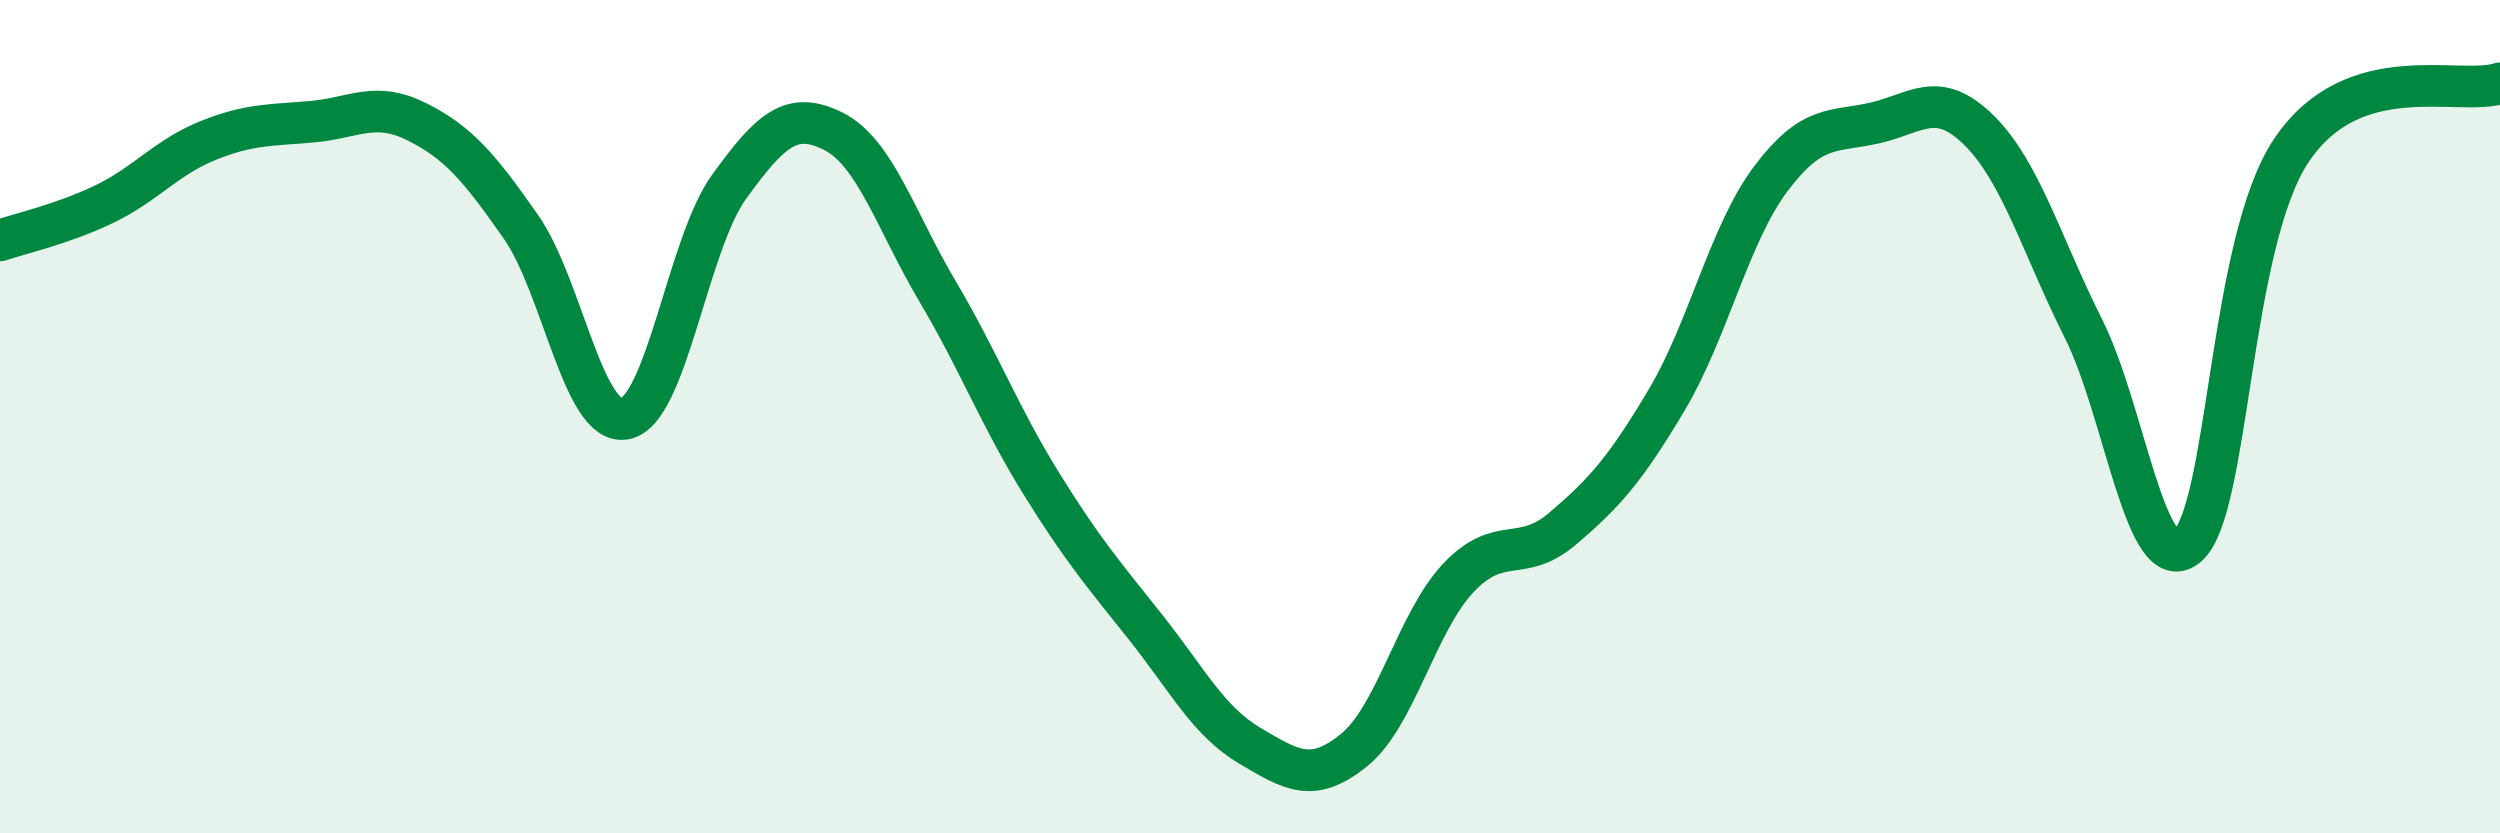
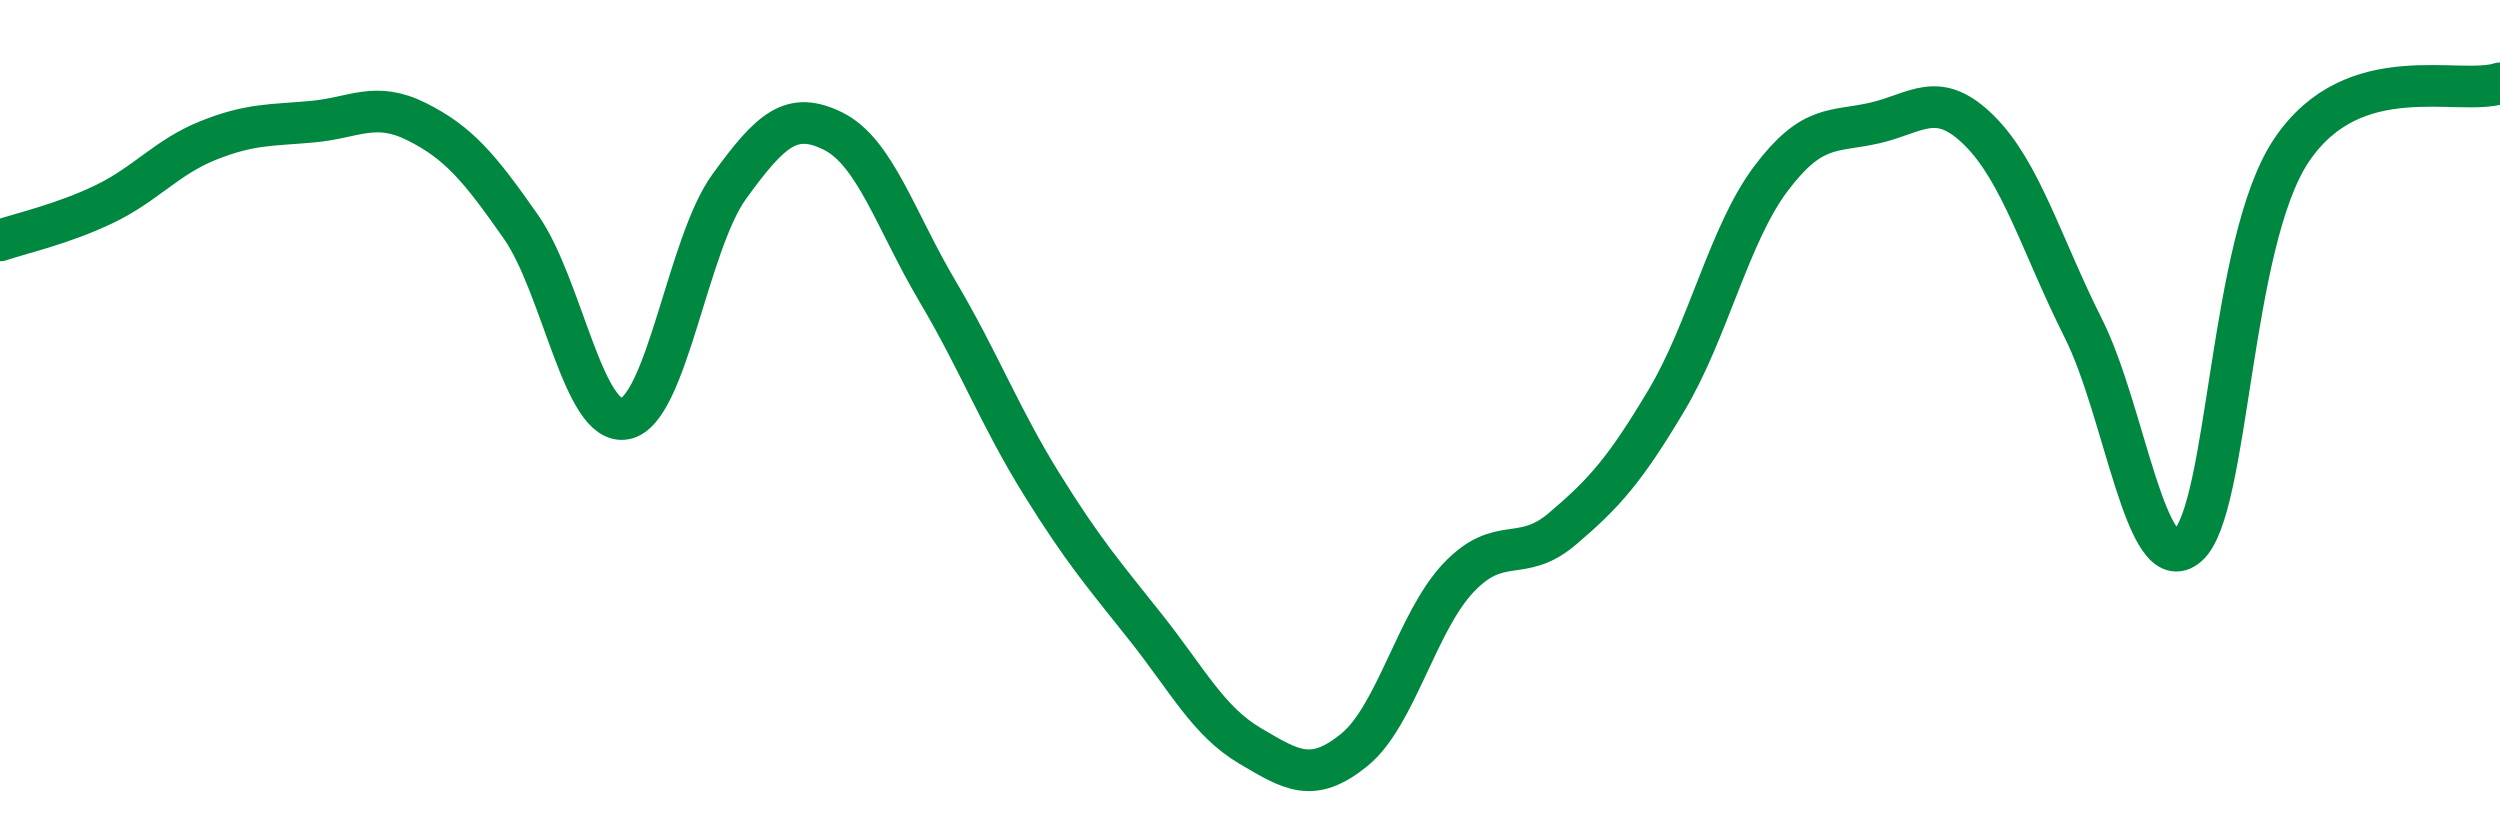
<svg xmlns="http://www.w3.org/2000/svg" width="60" height="20" viewBox="0 0 60 20">
-   <path d="M 0,5.77 C 0.5,5.6 1.5,5.38 2.5,4.9 C 3.5,4.42 4,3.77 5,3.37 C 6,2.97 6.5,3.01 7.5,2.92 C 8.5,2.83 9,2.42 10,2.92 C 11,3.42 11.5,4.01 12.5,5.44 C 13.5,6.87 14,10.24 15,10.05 C 16,9.86 16.5,5.86 17.5,4.48 C 18.5,3.1 19,2.65 20,3.15 C 21,3.65 21.5,5.3 22.5,6.99 C 23.5,8.68 24,10.01 25,11.62 C 26,13.23 26.5,13.8 27.5,15.06 C 28.5,16.32 29,17.31 30,17.9 C 31,18.49 31.5,18.81 32.5,18 C 33.5,17.19 34,14.93 35,13.87 C 36,12.81 36.5,13.54 37.5,12.69 C 38.5,11.84 39,11.28 40,9.6 C 41,7.92 41.5,5.62 42.5,4.29 C 43.5,2.96 44,3.18 45,2.95 C 46,2.72 46.5,2.14 47.5,3.13 C 48.5,4.12 49,5.89 50,7.88 C 51,9.87 51.5,13.96 52.5,13.1 C 53.5,12.24 53.5,5.82 55,3.6 C 56.5,1.38 59,2.32 60,2L60 20L0 20Z" fill="#008740" opacity="0.1" stroke-linecap="round" stroke-linejoin="round" />
  <path d="M 0,5.77 C 0.5,5.6 1.5,5.38 2.5,4.9 C 3.5,4.42 4,3.77 5,3.37 C 6,2.97 6.5,3.01 7.5,2.92 C 8.5,2.83 9,2.42 10,2.92 C 11,3.42 11.5,4.01 12.5,5.44 C 13.5,6.87 14,10.24 15,10.05 C 16,9.86 16.5,5.86 17.5,4.48 C 18.5,3.1 19,2.65 20,3.15 C 21,3.65 21.5,5.3 22.5,6.99 C 23.5,8.68 24,10.01 25,11.62 C 26,13.23 26.5,13.8 27.5,15.06 C 28.5,16.32 29,17.31 30,17.9 C 31,18.49 31.5,18.81 32.5,18 C 33.5,17.19 34,14.93 35,13.87 C 36,12.81 36.5,13.54 37.5,12.69 C 38.5,11.84 39,11.28 40,9.6 C 41,7.92 41.5,5.62 42.5,4.29 C 43.5,2.96 44,3.18 45,2.95 C 46,2.72 46.5,2.14 47.5,3.13 C 48.5,4.12 49,5.89 50,7.88 C 51,9.87 51.5,13.96 52.5,13.1 C 53.5,12.24 53.5,5.82 55,3.6 C 56.5,1.38 59,2.32 60,2" stroke="#008740" stroke-width="1" fill="none" stroke-linecap="round" stroke-linejoin="round" />
</svg>